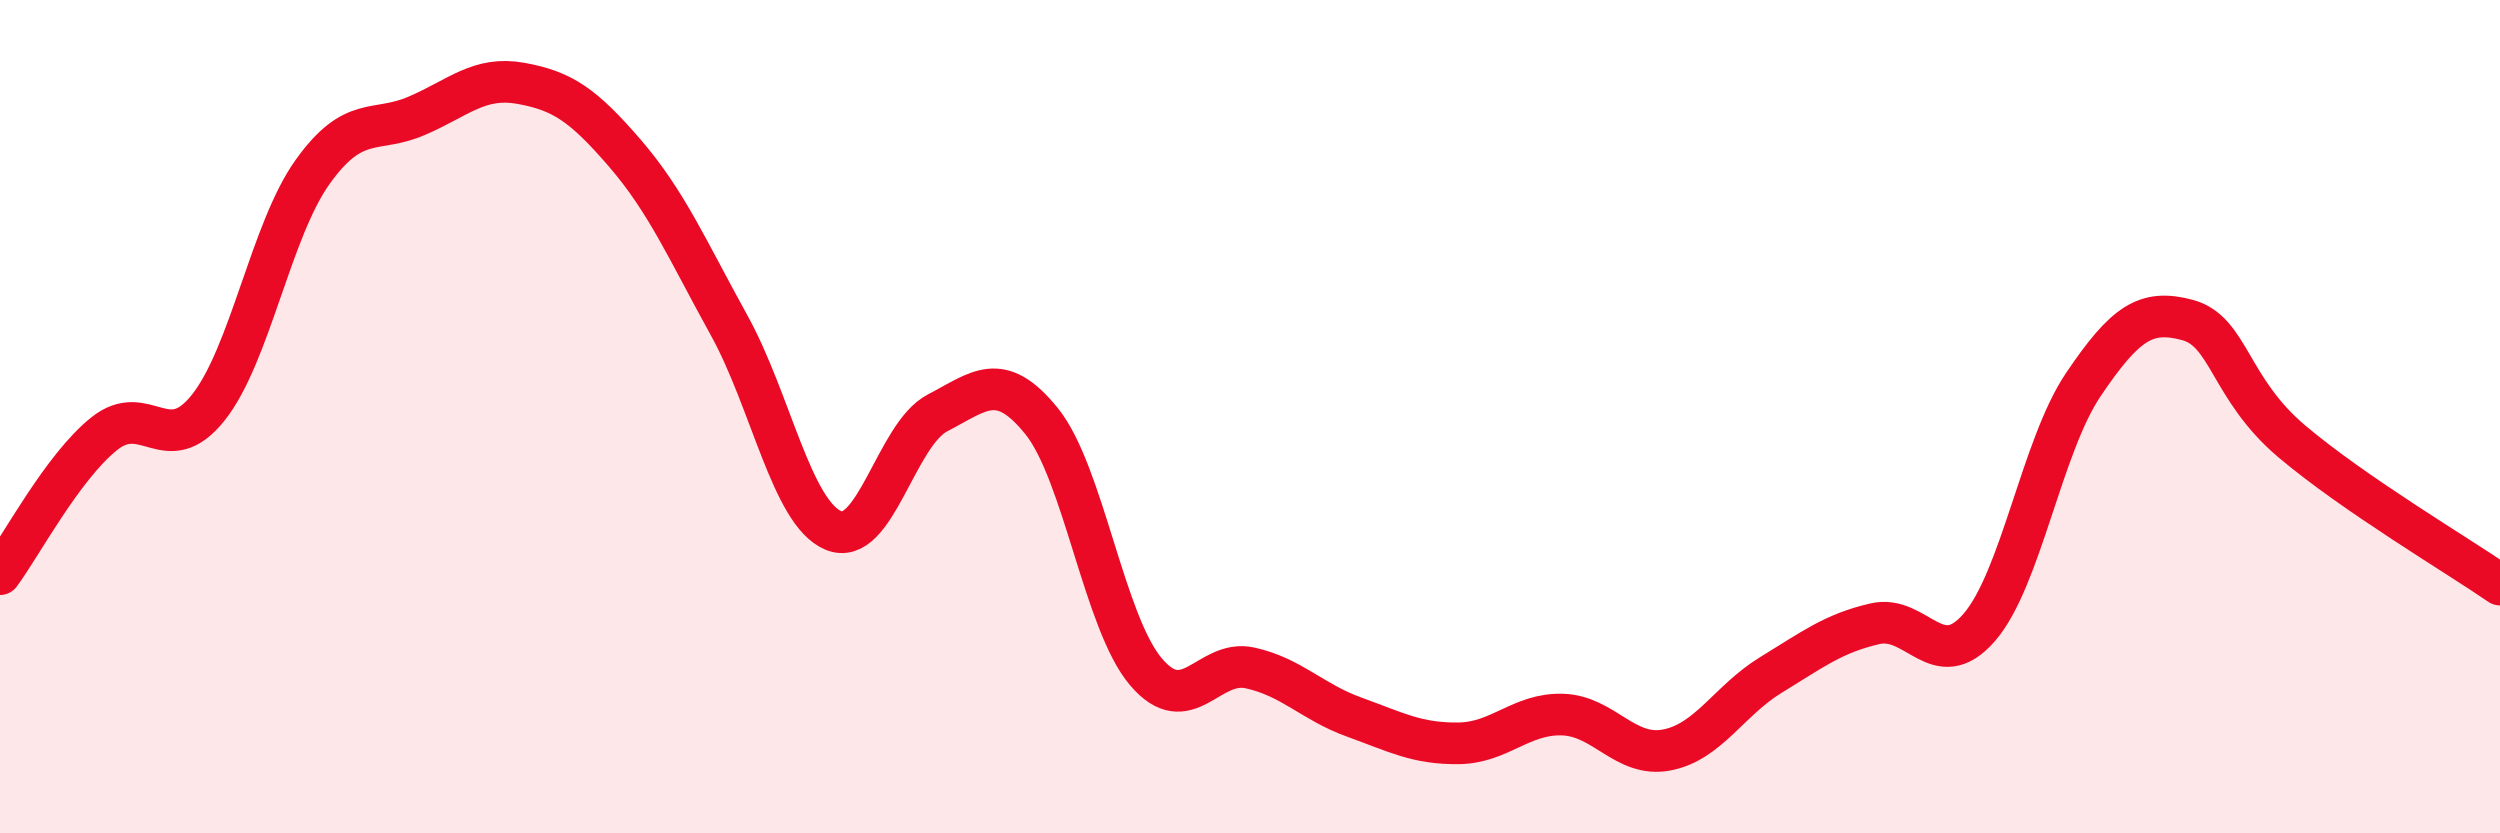
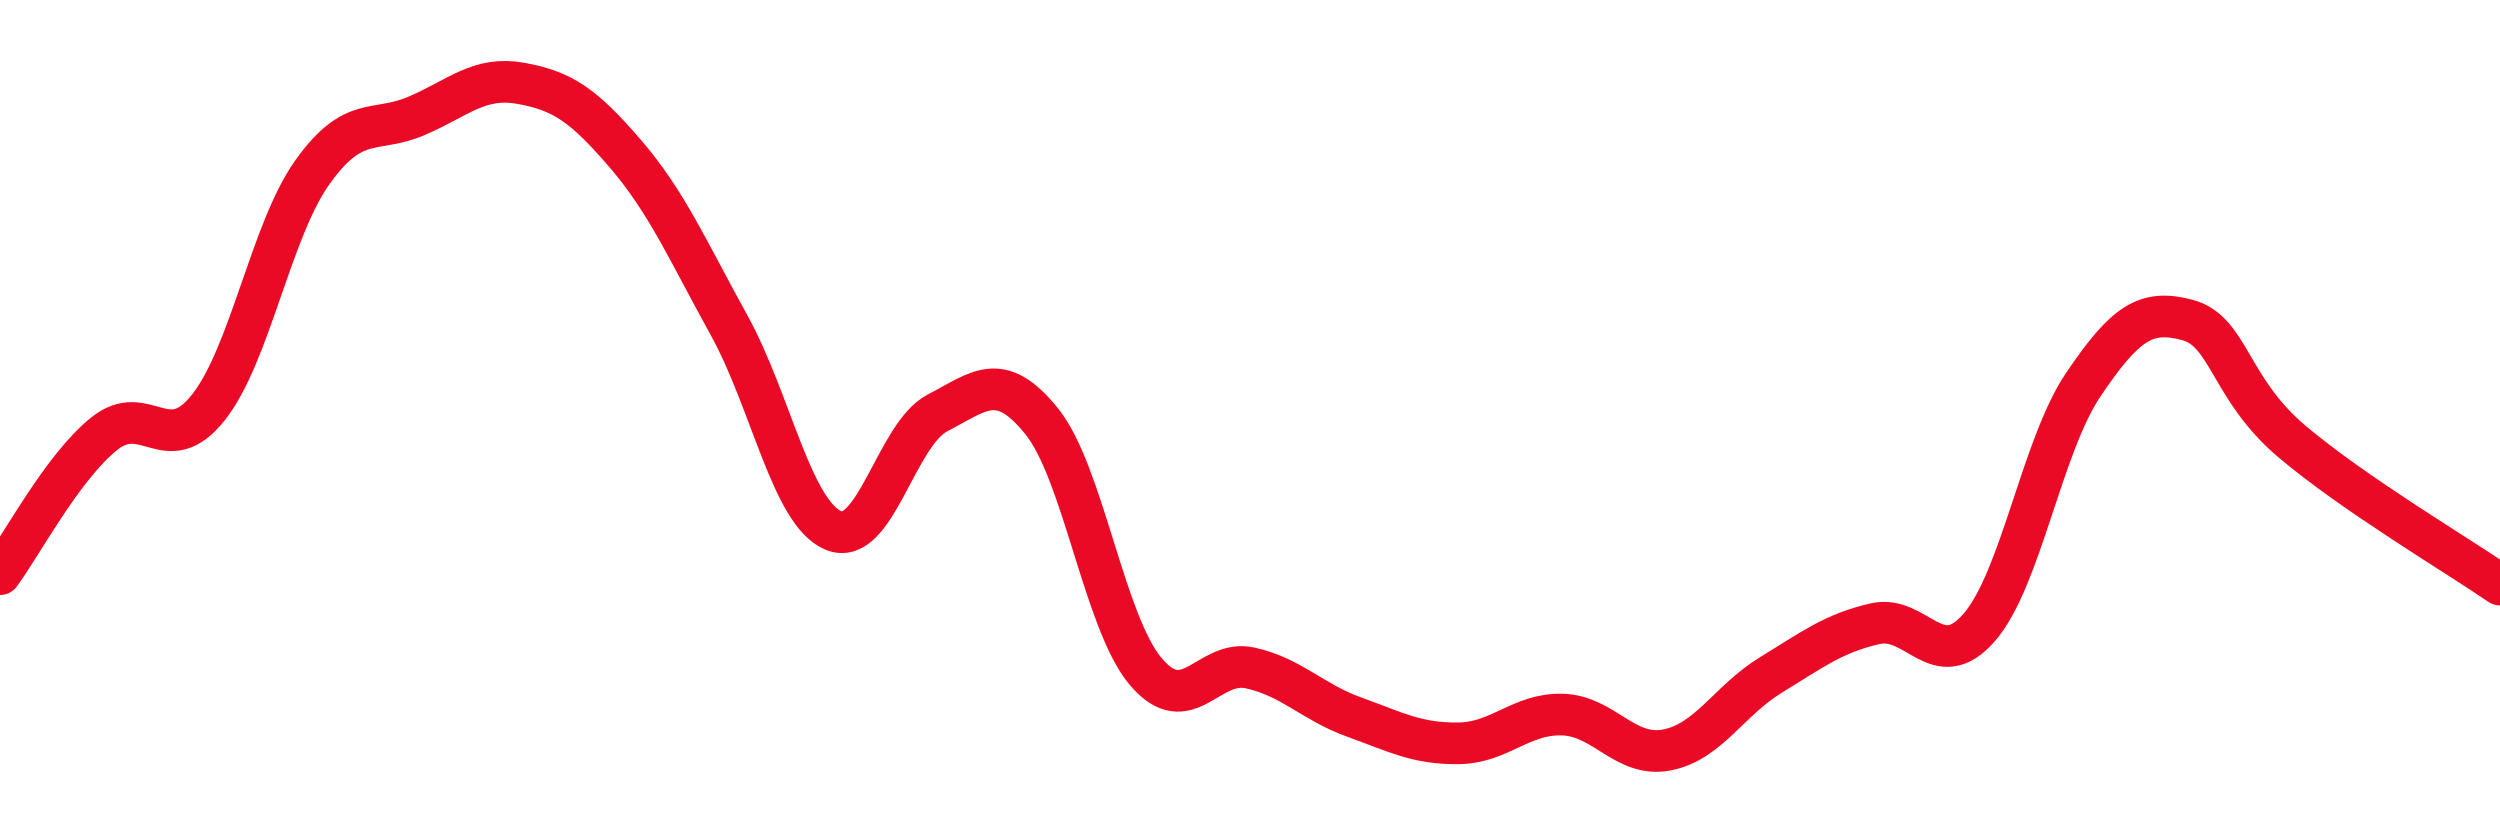
<svg xmlns="http://www.w3.org/2000/svg" width="60" height="20" viewBox="0 0 60 20">
-   <path d="M 0,13.78 C 0.5,13.11 1.5,11.21 2.5,10.41 C 3.5,9.61 4,11.04 5,9.78 C 6,8.52 6.5,5.53 7.5,4.13 C 8.5,2.73 9,3.21 10,2.78 C 11,2.35 11.5,1.82 12.5,2 C 13.5,2.18 14,2.52 15,3.68 C 16,4.84 16.5,6 17.5,7.81 C 18.5,9.62 19,12.31 20,12.73 C 21,13.15 21.5,10.43 22.5,9.91 C 23.5,9.39 24,8.87 25,10.11 C 26,11.35 26.5,14.94 27.5,16.12 C 28.5,17.3 29,15.81 30,16.03 C 31,16.25 31.5,16.85 32.5,17.21 C 33.5,17.57 34,17.85 35,17.84 C 36,17.83 36.5,17.12 37.5,17.15 C 38.5,17.18 39,18.19 40,18 C 41,17.81 41.5,16.81 42.5,16.2 C 43.5,15.59 44,15.2 45,14.97 C 46,14.74 46.5,16.21 47.5,15.06 C 48.5,13.91 49,10.71 50,9.23 C 51,7.75 51.5,7.41 52.5,7.68 C 53.5,7.95 53.5,9.32 55,10.59 C 56.5,11.86 59,13.34 60,14.03L60 20L0 20Z" fill="#EB0A25" opacity="0.1" stroke-linecap="round" stroke-linejoin="round" />
  <path d="M 0,13.78 C 0.5,13.11 1.5,11.21 2.5,10.41 C 3.5,9.61 4,11.04 5,9.78 C 6,8.52 6.5,5.53 7.5,4.13 C 8.5,2.73 9,3.21 10,2.78 C 11,2.35 11.5,1.82 12.5,2 C 13.5,2.18 14,2.52 15,3.68 C 16,4.84 16.5,6 17.5,7.81 C 18.5,9.62 19,12.31 20,12.73 C 21,13.15 21.5,10.43 22.5,9.91 C 23.5,9.39 24,8.87 25,10.11 C 26,11.35 26.5,14.94 27.5,16.12 C 28.5,17.3 29,15.81 30,16.03 C 31,16.25 31.5,16.85 32.5,17.21 C 33.5,17.57 34,17.85 35,17.84 C 36,17.83 36.5,17.12 37.5,17.15 C 38.5,17.18 39,18.19 40,18 C 41,17.81 41.5,16.81 42.5,16.2 C 43.5,15.59 44,15.2 45,14.97 C 46,14.74 46.5,16.21 47.5,15.06 C 48.5,13.91 49,10.71 50,9.23 C 51,7.75 51.5,7.41 52.5,7.68 C 53.5,7.95 53.5,9.32 55,10.59 C 56.5,11.86 59,13.34 60,14.03" stroke="#EB0A25" stroke-width="1" fill="none" stroke-linecap="round" stroke-linejoin="round" />
</svg>